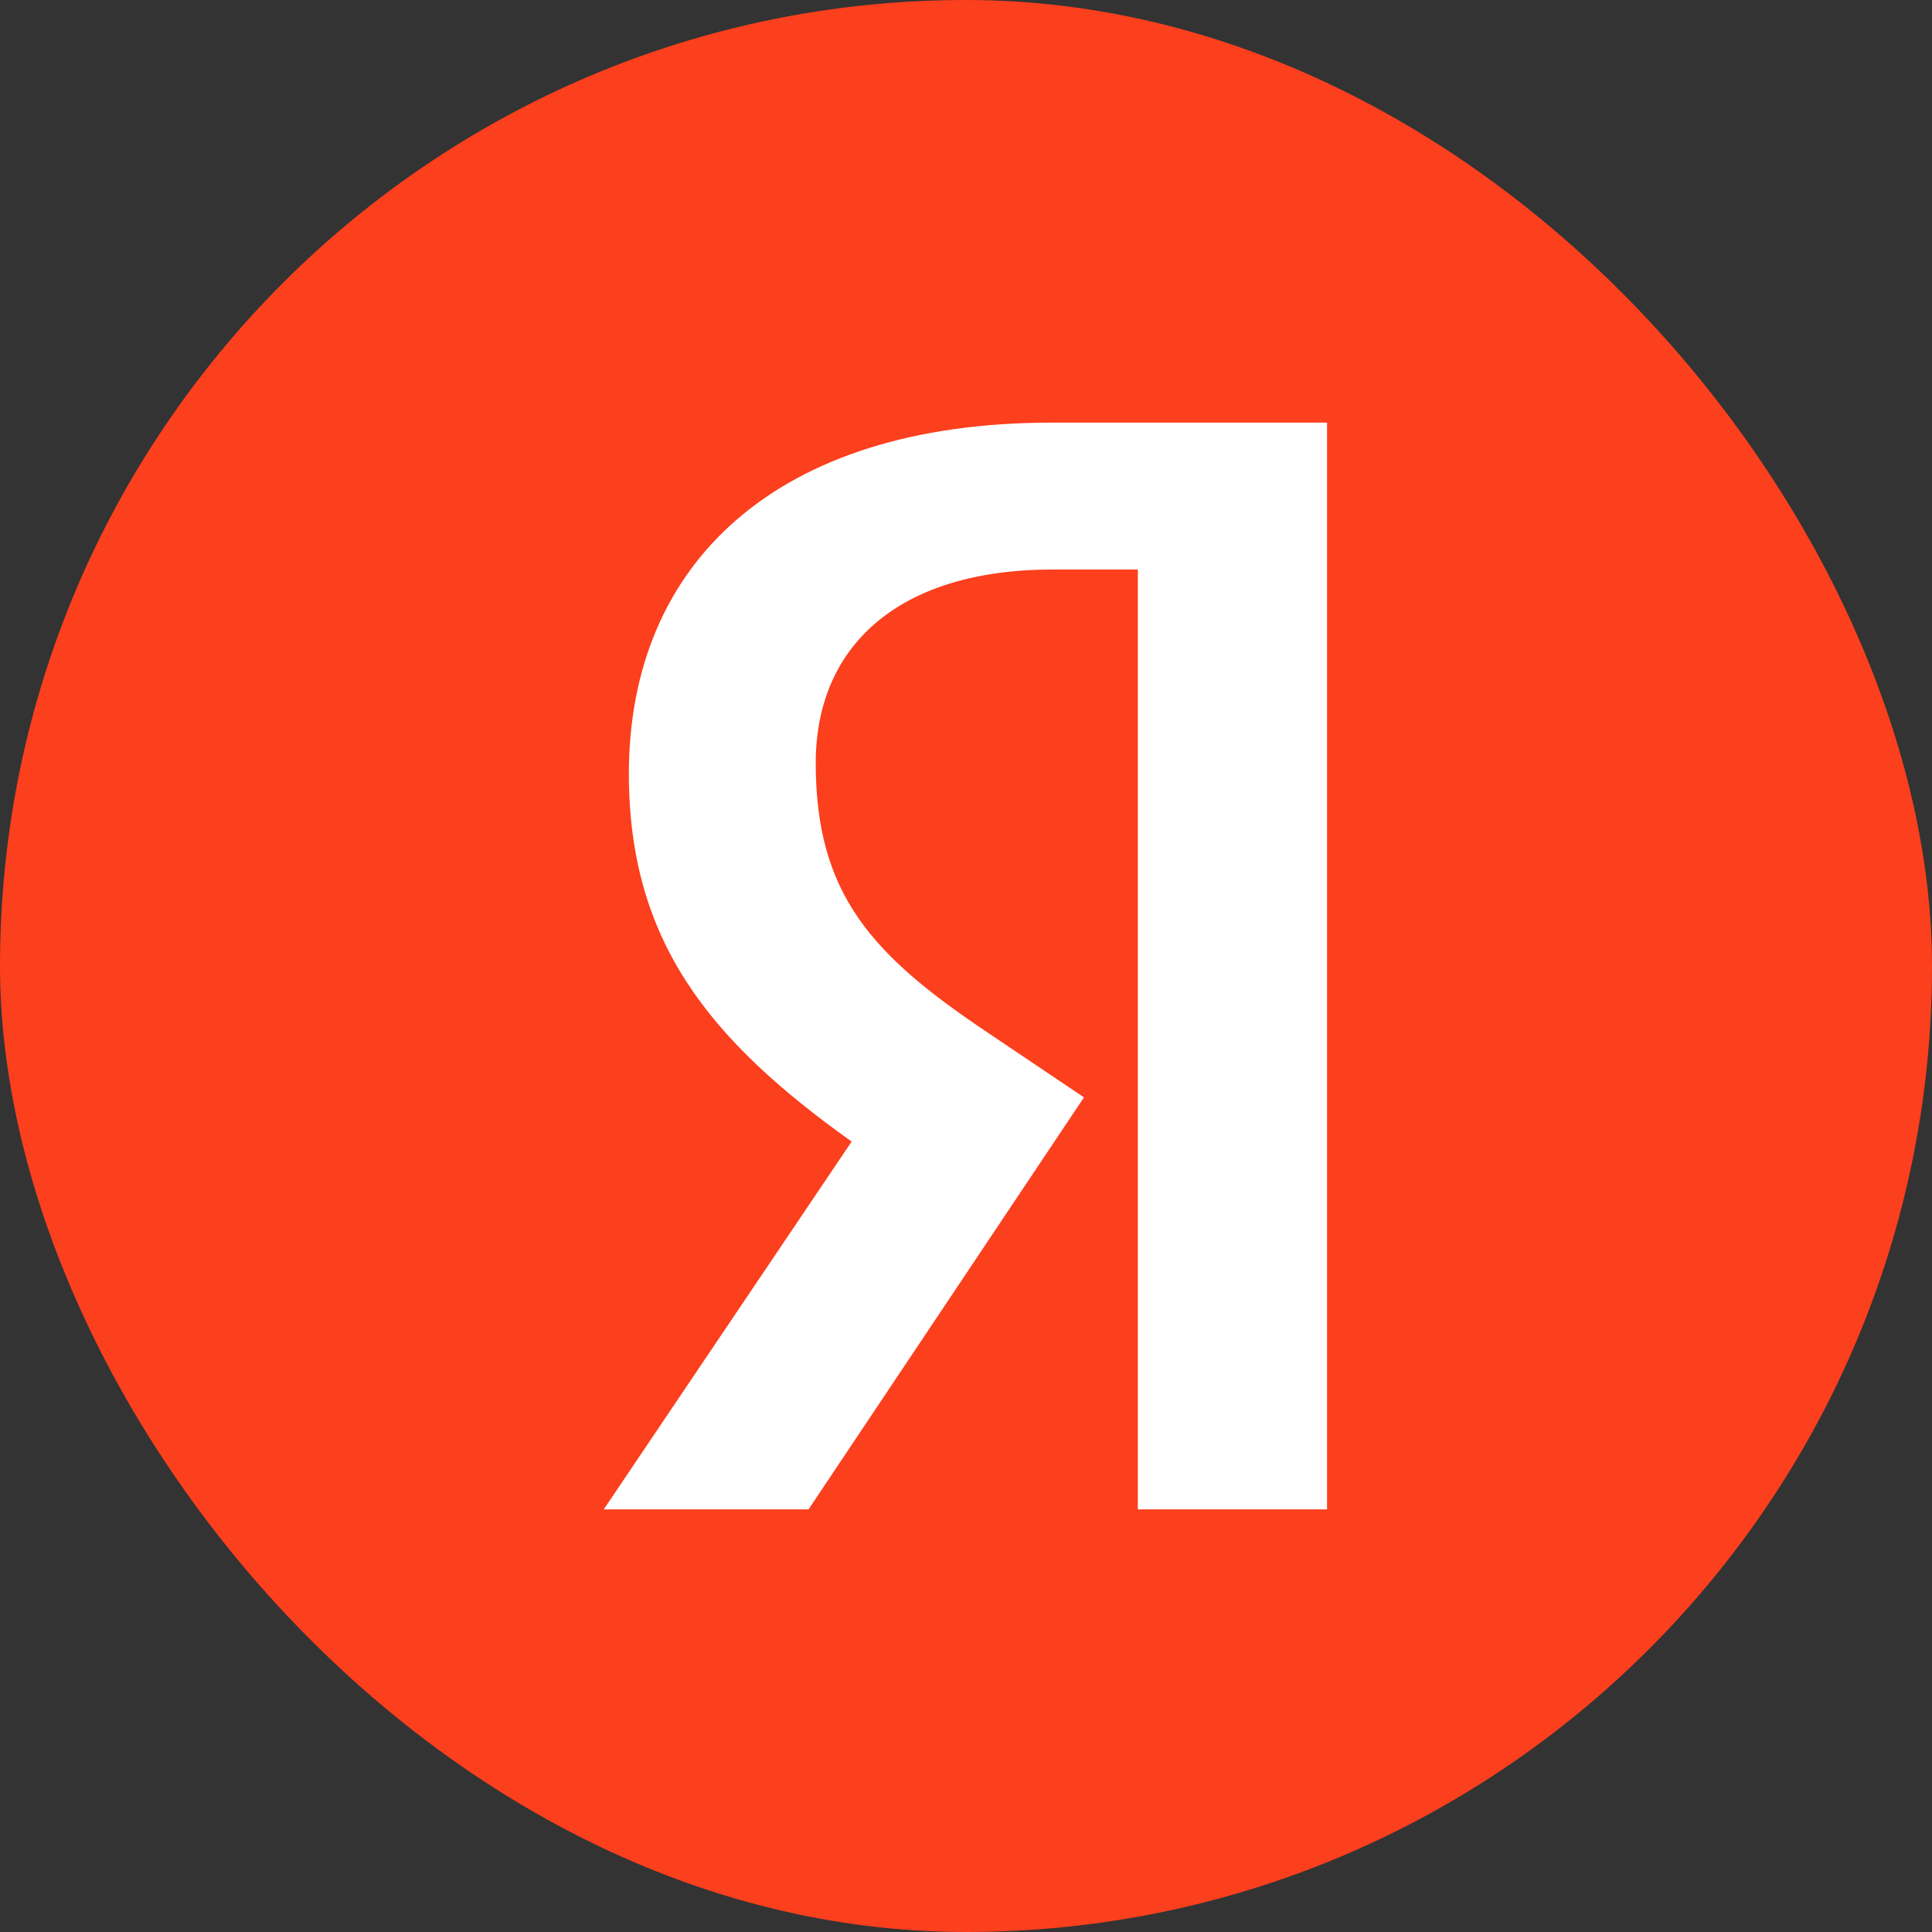
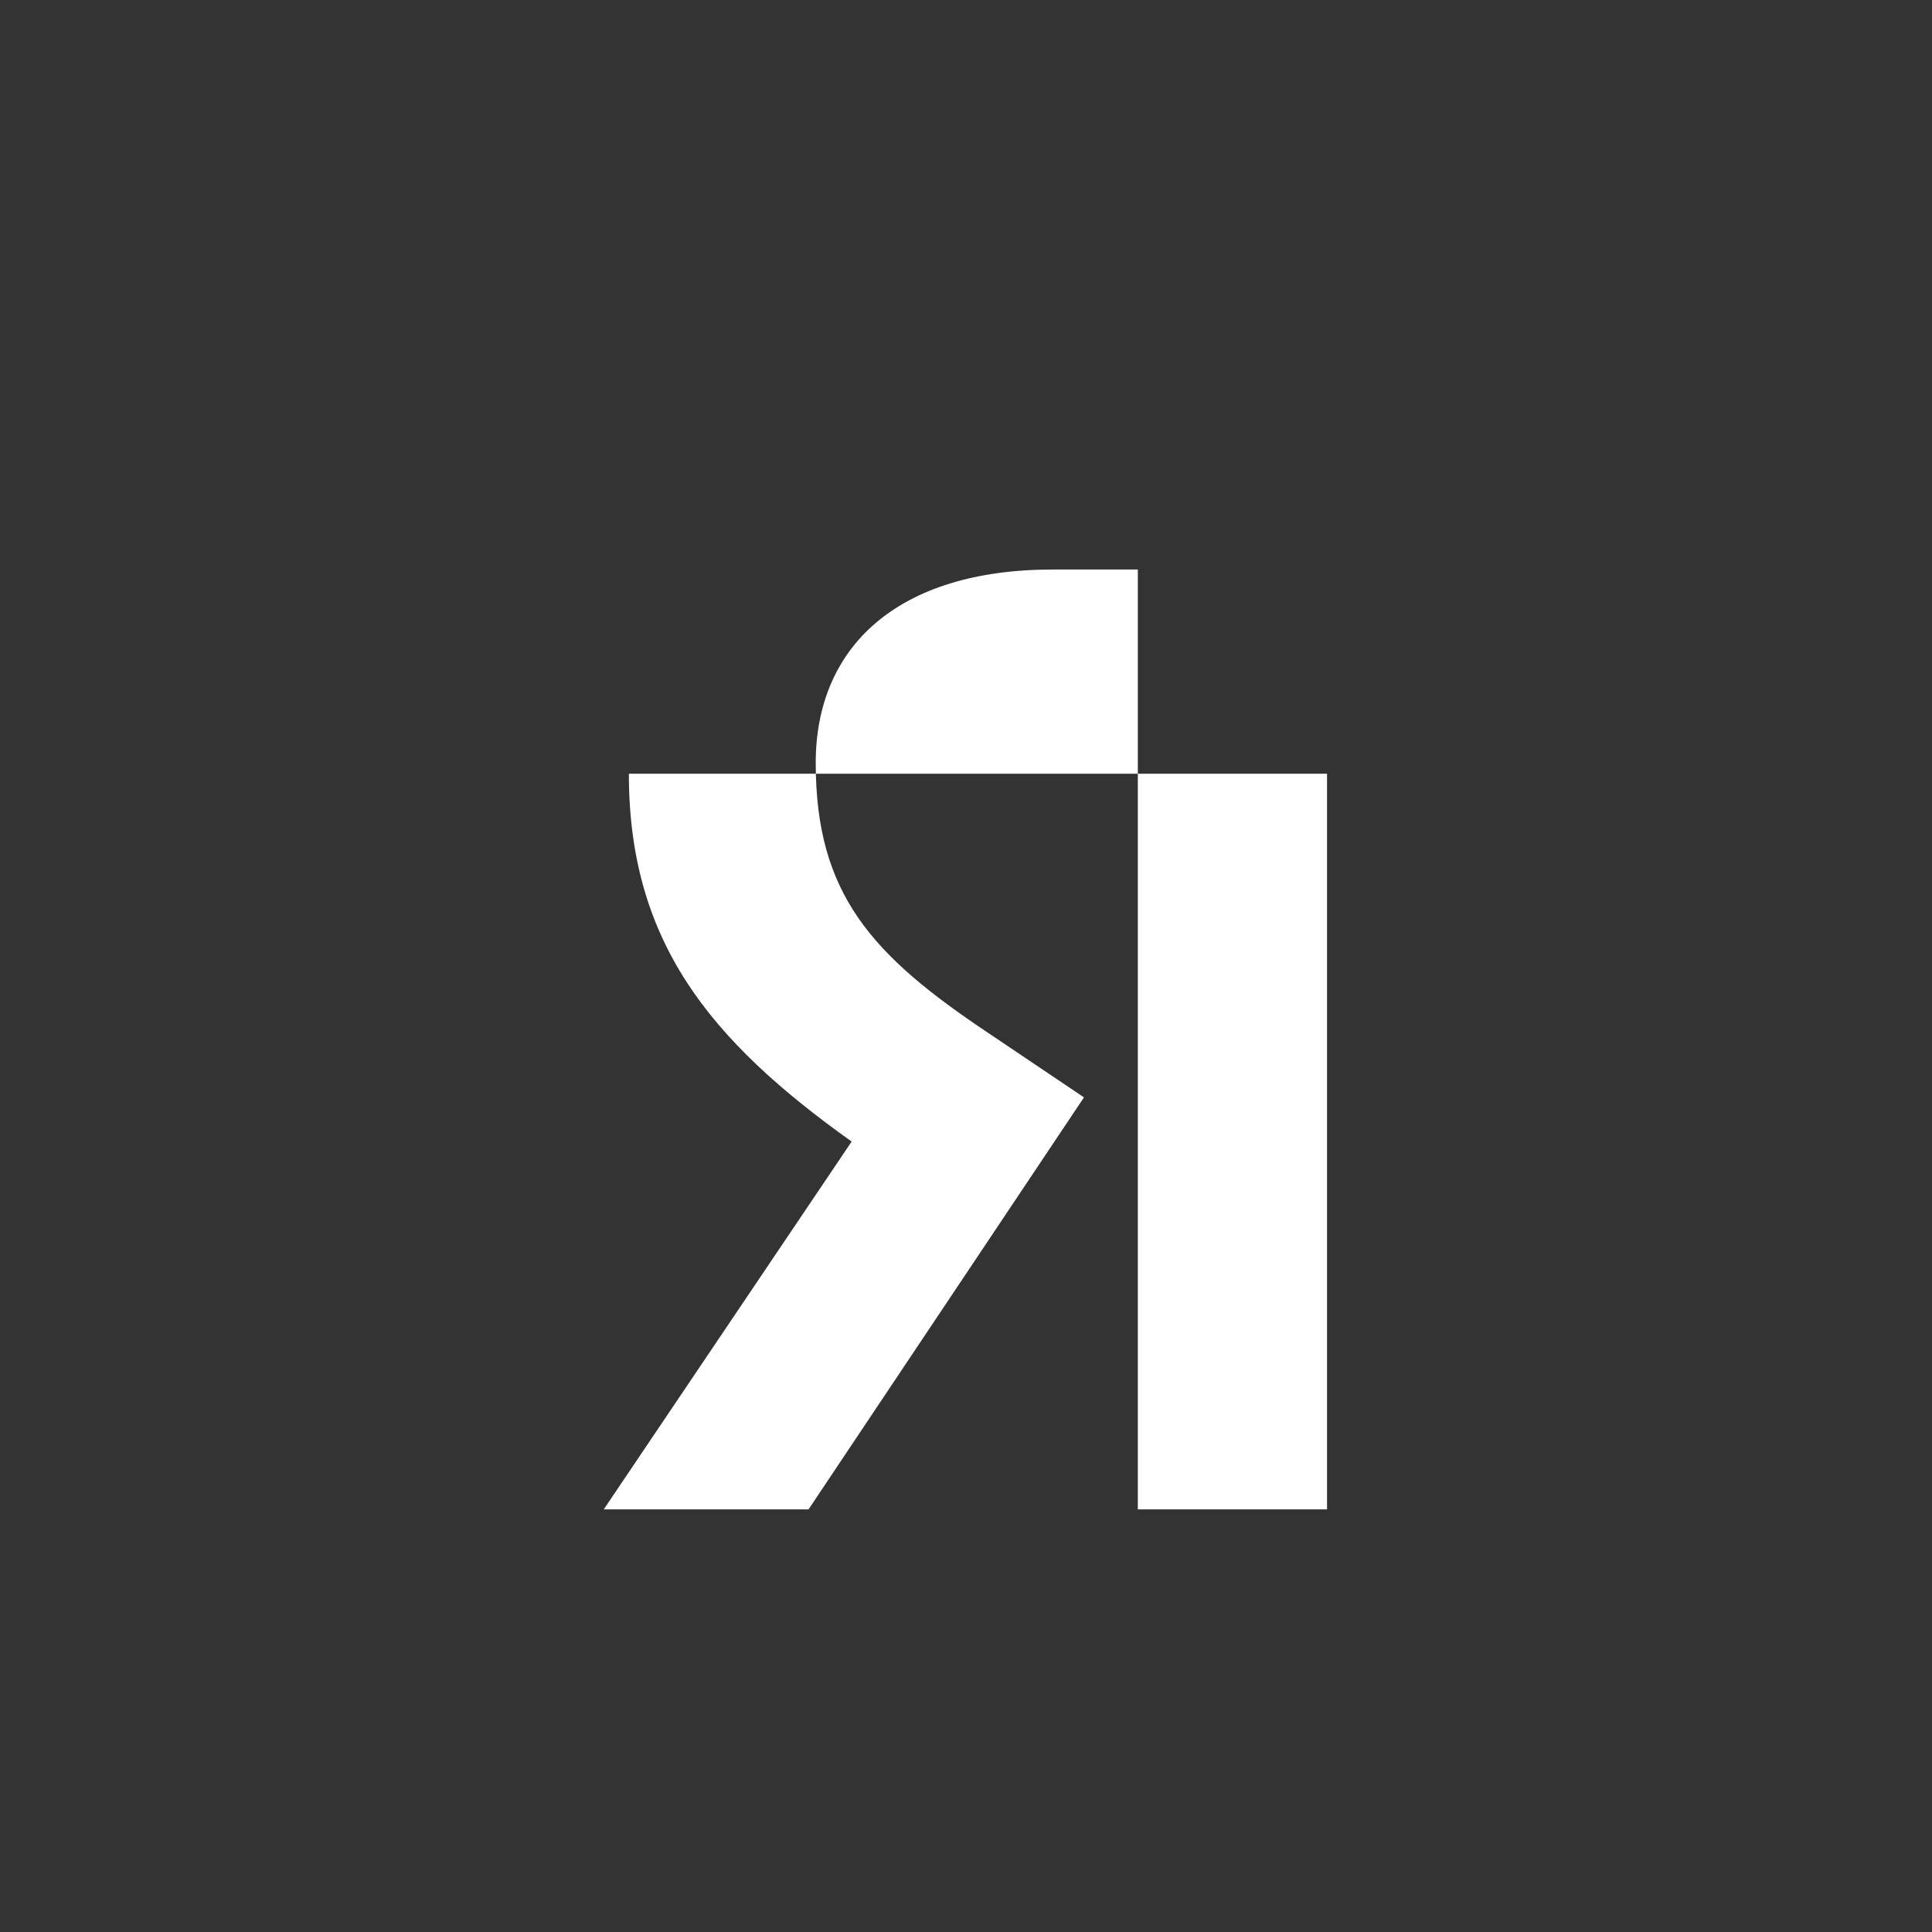
<svg xmlns="http://www.w3.org/2000/svg" width="32" height="32" viewBox="0 0 32 32" fill="none">
  <rect x="0" y="0" width="32" height="32" fill="#333333" stroke="none" />
-   <rect width="32" height="32" rx="16" fill="#FC3F1D" />
-   <path d="M22 25H18.846V9.433H17.438C14.86 9.433 13.511 10.719 13.511 12.637C13.511 14.813 14.443 15.822 16.367 17.108L17.954 18.176L13.392 25H10L14.106 18.908C11.745 17.226 10.416 15.585 10.416 12.815C10.416 9.354 12.836 7 17.418 7H21.98V25H22Z" fill="white" />
+   <path d="M22 25H18.846V9.433H17.438C14.86 9.433 13.511 10.719 13.511 12.637C13.511 14.813 14.443 15.822 16.367 17.108L17.954 18.176L13.392 25H10L14.106 18.908C11.745 17.226 10.416 15.585 10.416 12.815H21.98V25H22Z" fill="white" />
</svg>